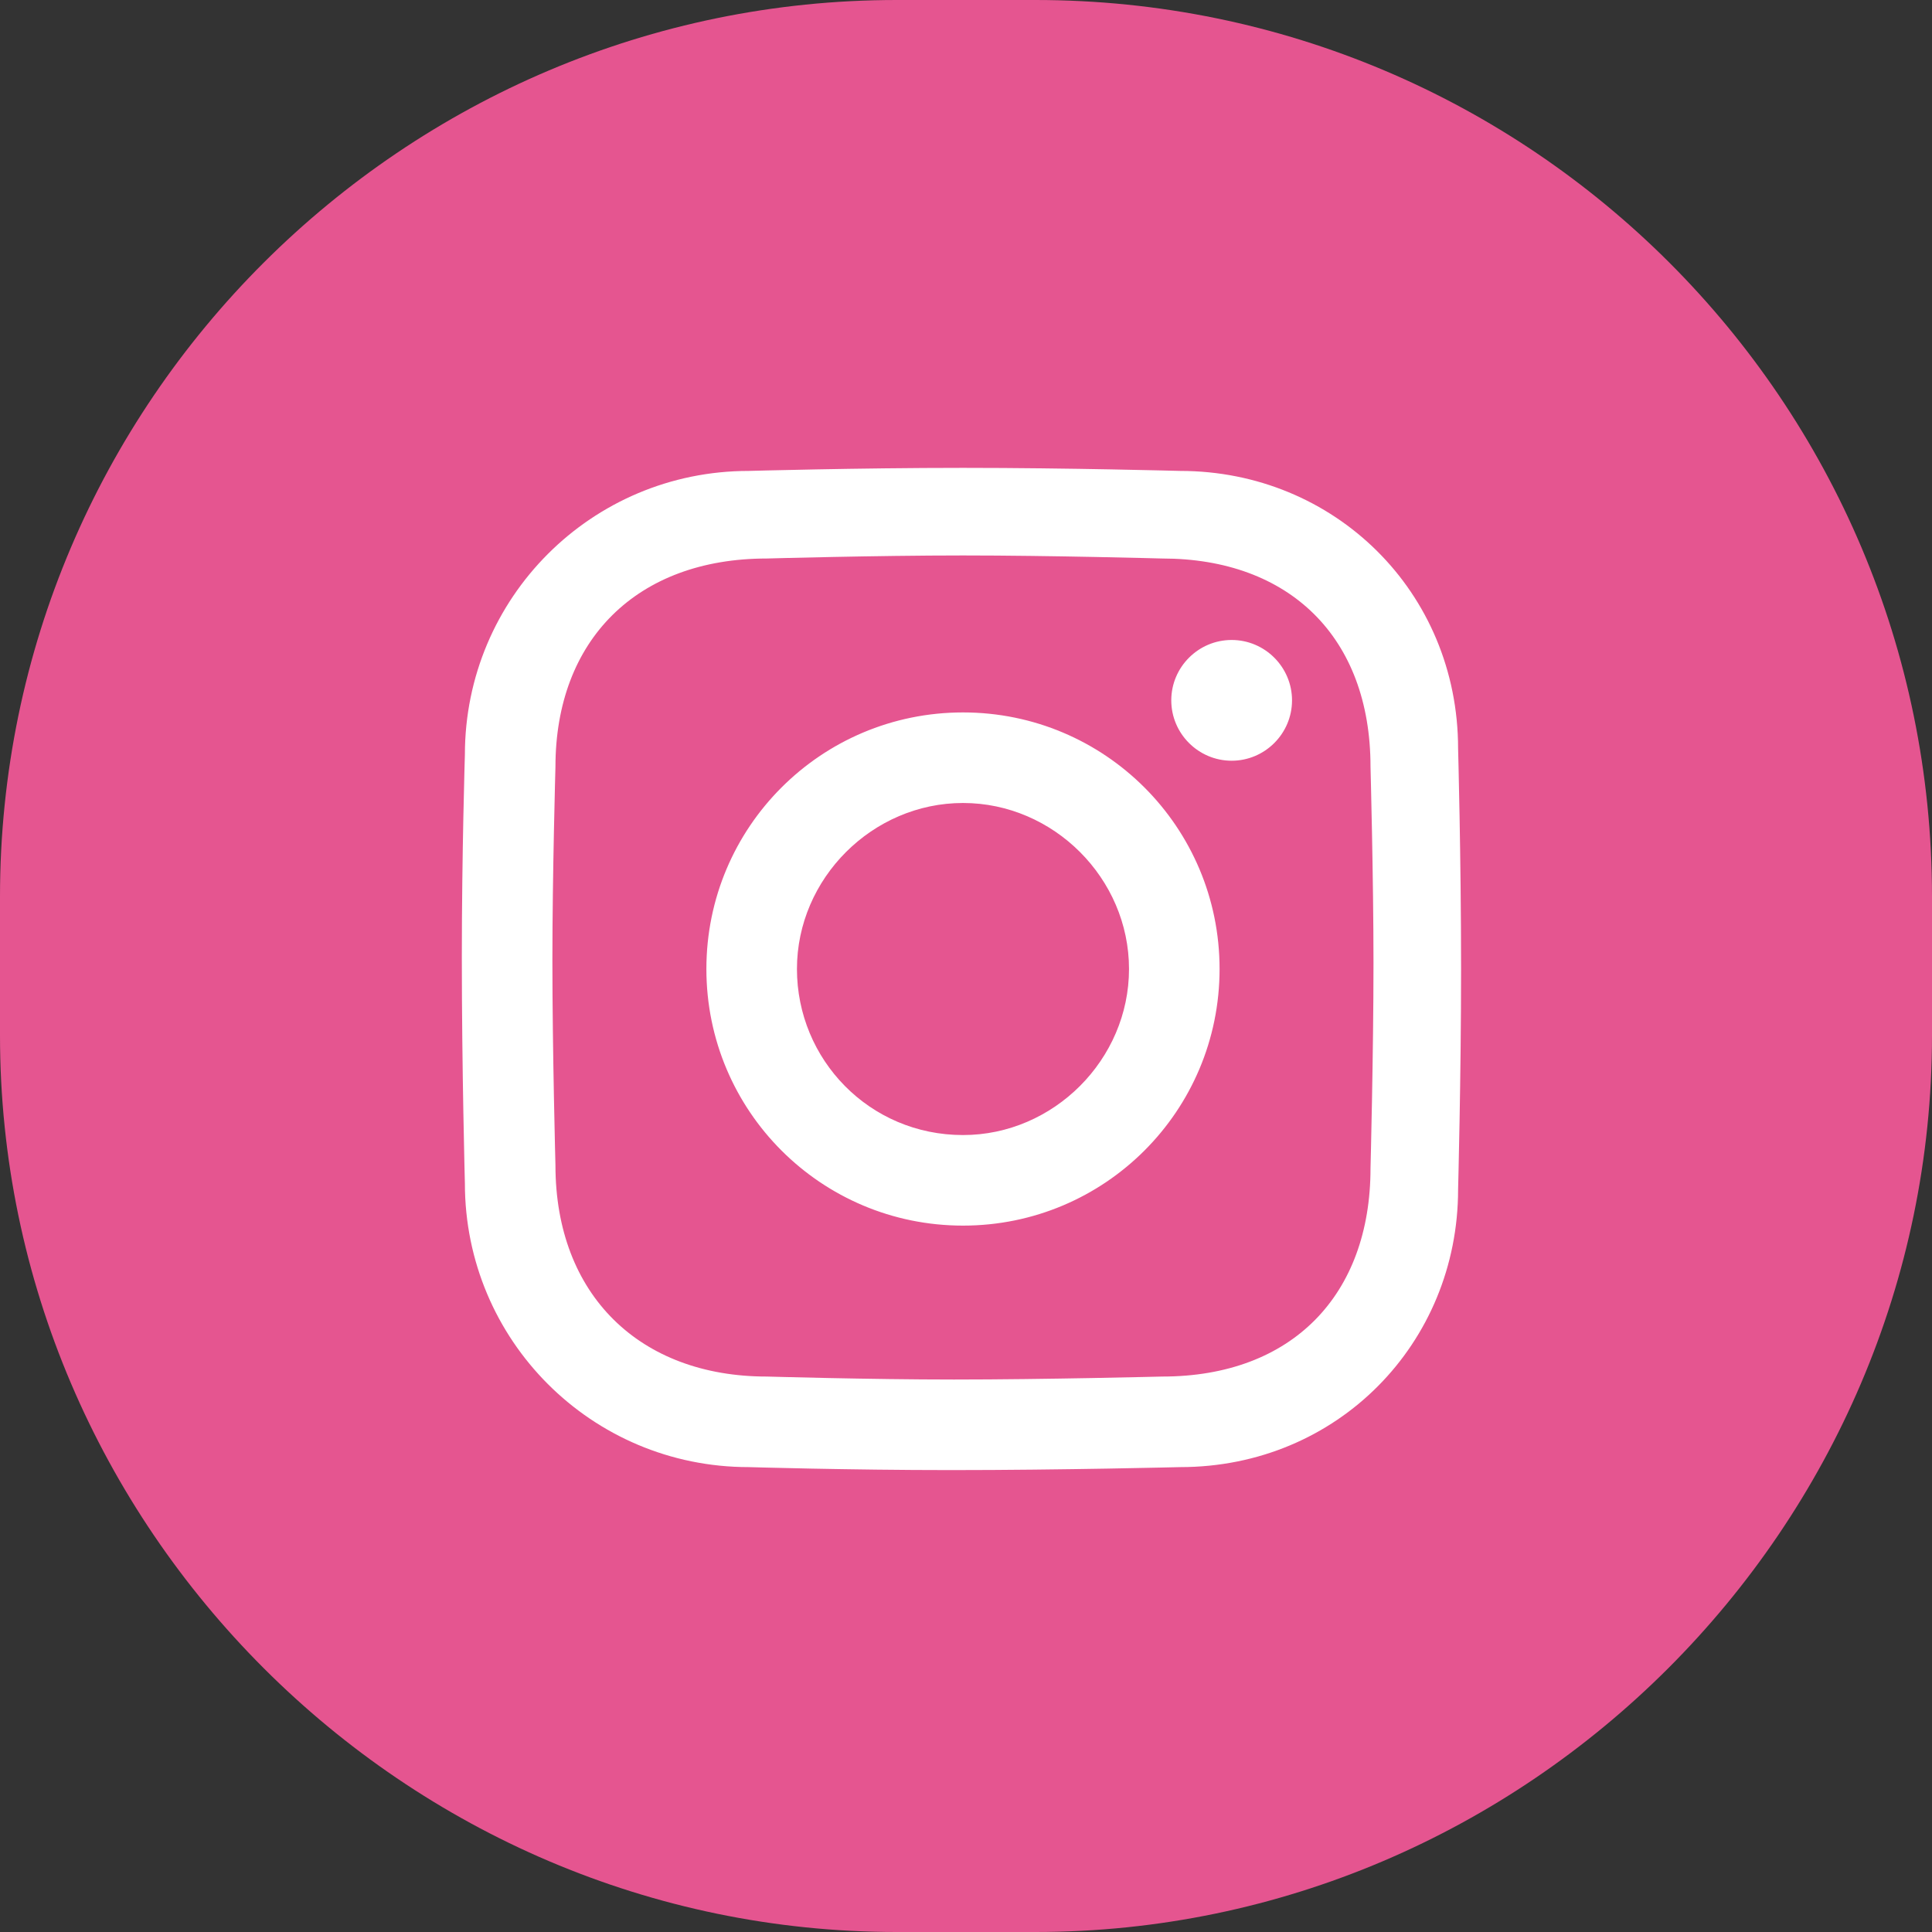
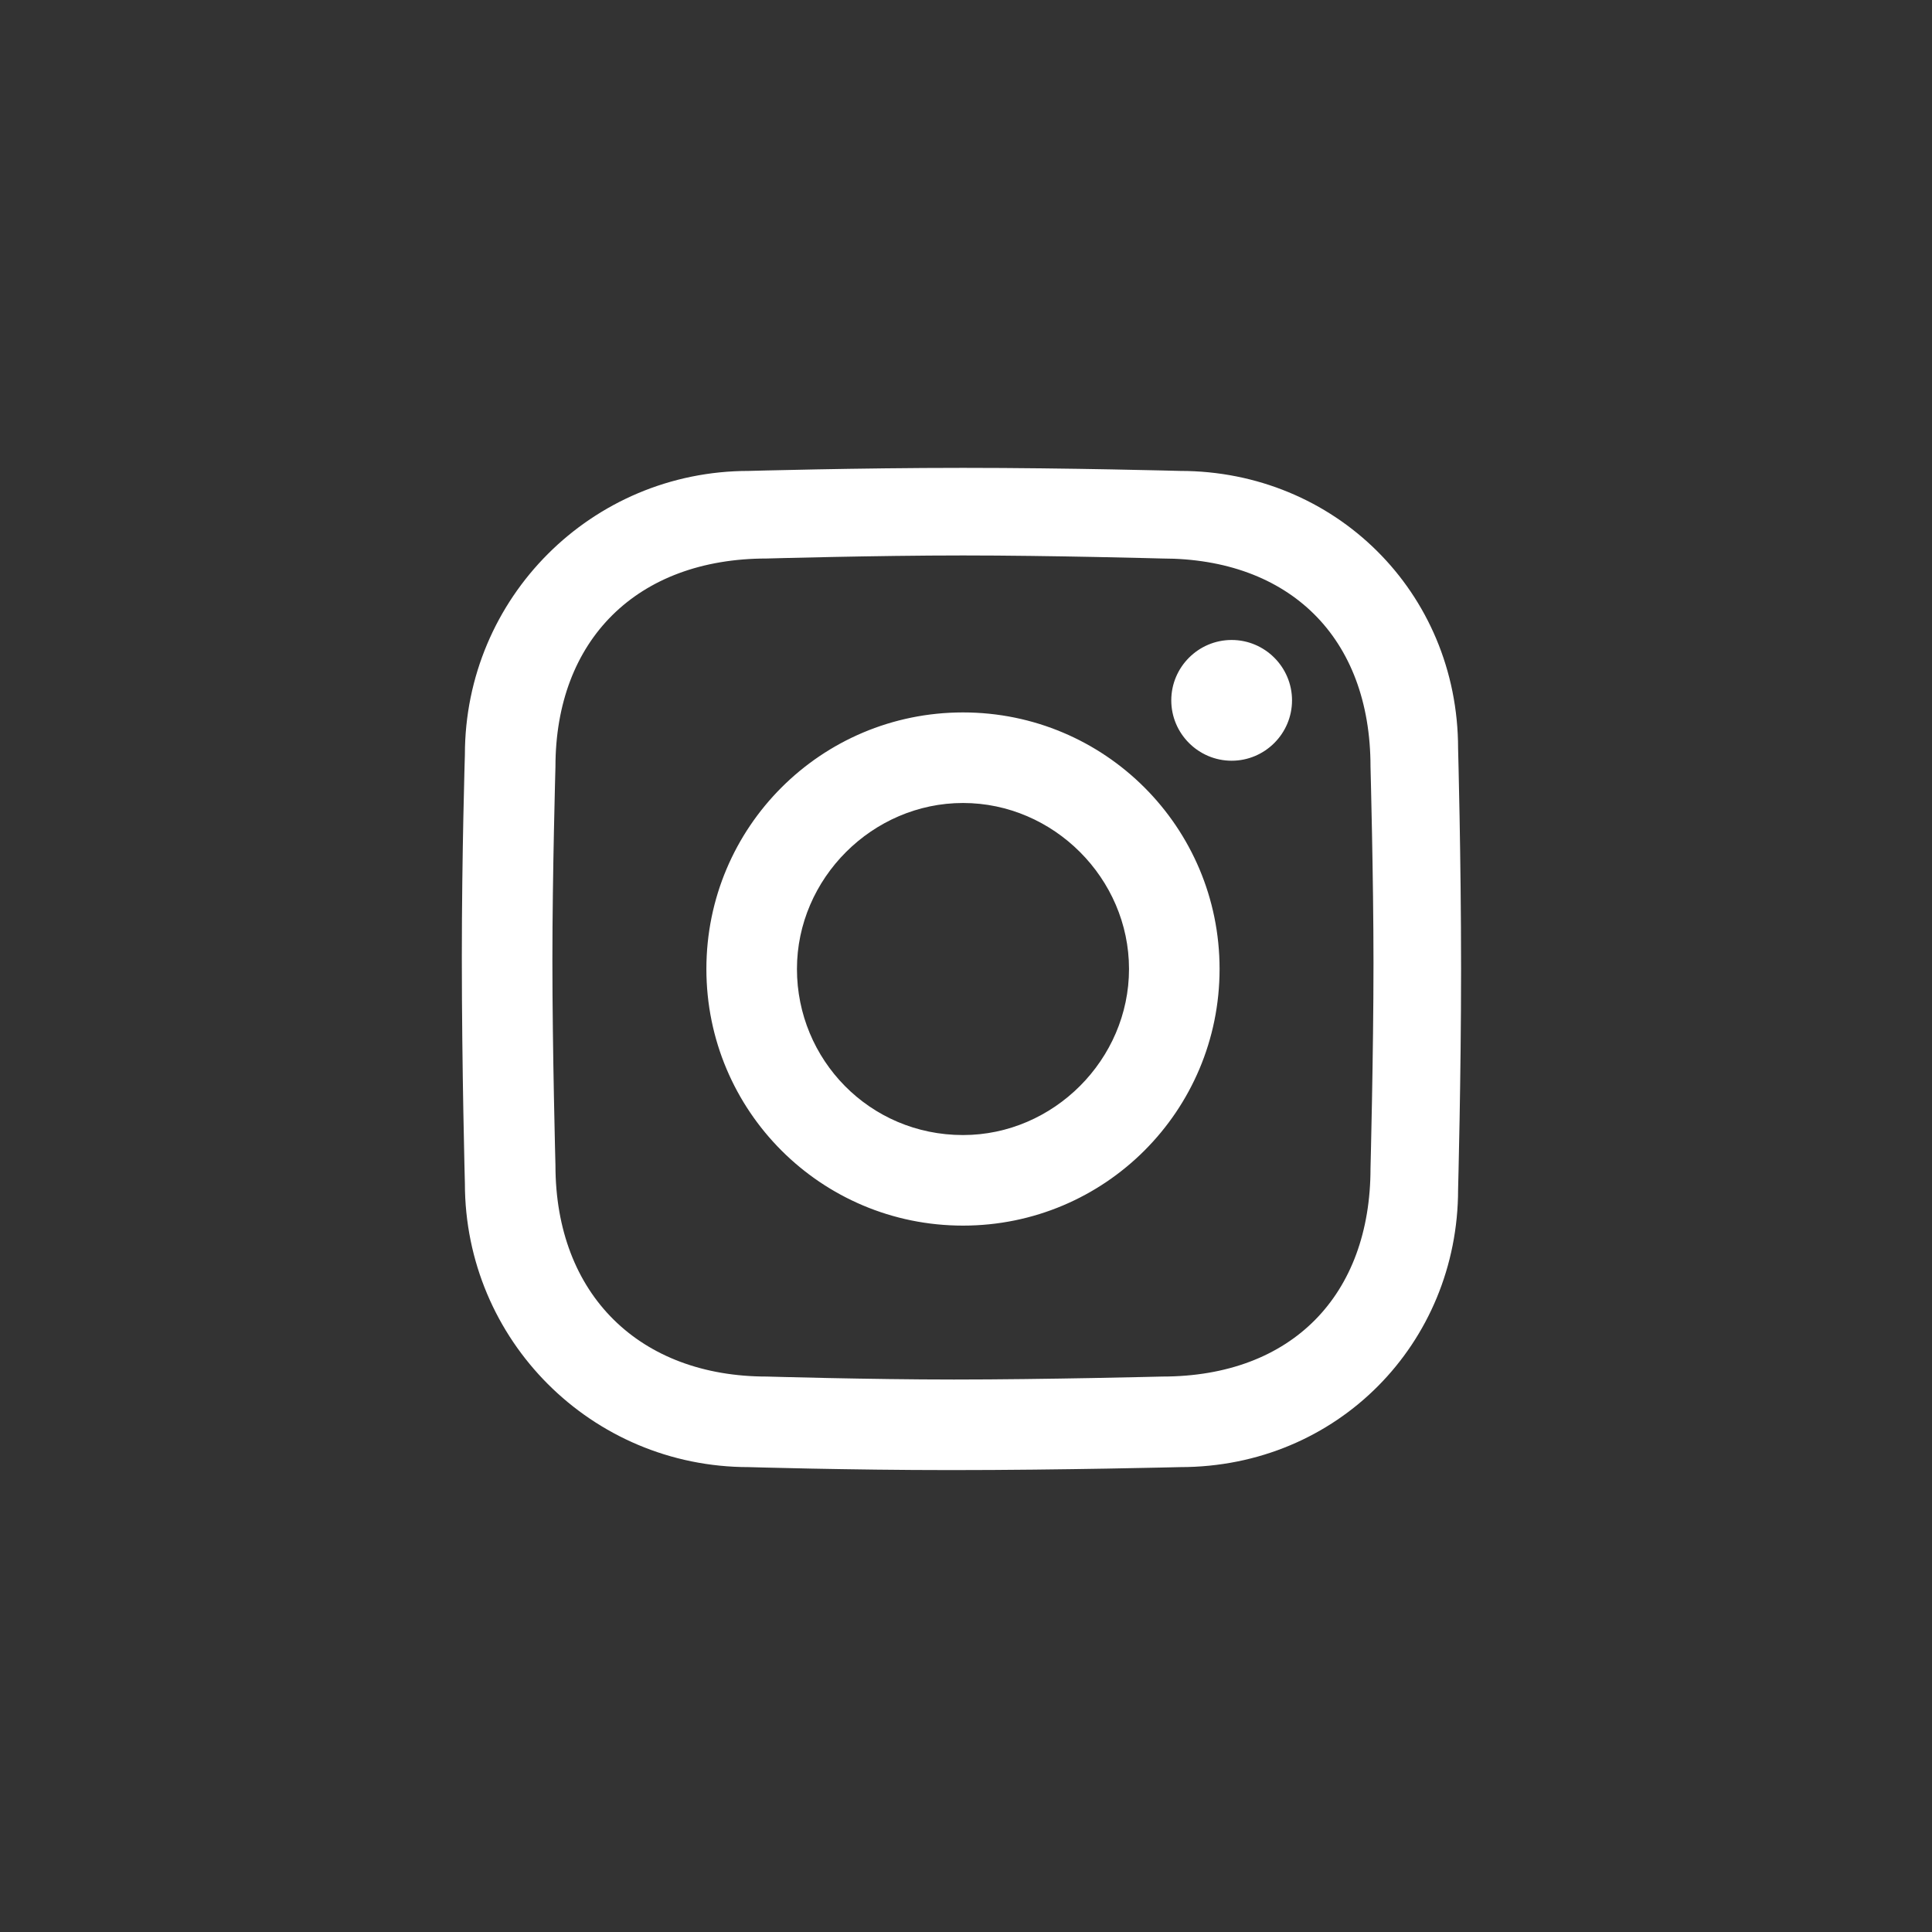
<svg xmlns="http://www.w3.org/2000/svg" width="24" height="24" viewBox="0 0 24 24" fill="none">
  <rect x="0" y="0" width="24" height="24" fill="#333333" stroke="none" />
  <g clip-path="url(#clip0_13861_16276)">
-     <path d="M12.863 24H11.137C5.025 24 0 18.975 0 12.863V11.137C0 4.987 5.025 0 11.137 0H12.863C19.012 0 24 4.987 24 11.137V12.863C24 18.975 18.975 24 12.863 24Z" fill="#E55590" />
    <path d="M11.963 8.85C10.2 8.85 8.775 10.275 8.775 12.037C8.775 13.8 10.2 15.225 11.963 15.225C13.725 15.225 15.15 13.8 15.15 12.037C15.15 10.275 13.725 8.85 11.963 8.85ZM11.963 14.1C10.8 14.1 9.9 13.162 9.9 12.037C9.9 10.912 10.838 9.975 11.963 9.975C13.088 9.975 14.025 10.912 14.025 12.037C14.025 13.162 13.088 14.1 11.963 14.1ZM18.113 9.3C18.113 7.35 16.575 5.85 14.662 5.85C14.662 5.85 13.275 5.812 11.963 5.812C10.65 5.812 9.3 5.85 9.3 5.85C7.35 5.85 5.775 7.425 5.775 9.375C5.775 9.375 5.737 10.613 5.737 11.887C5.737 13.275 5.775 14.7 5.775 14.7C5.775 16.65 7.35 18.225 9.3 18.225C9.3 18.225 10.537 18.262 11.812 18.262C13.2 18.262 14.662 18.225 14.662 18.225C16.613 18.225 18.113 16.688 18.113 14.775C18.113 14.775 18.15 13.387 18.15 12.037C18.15 10.65 18.113 9.3 18.113 9.3ZM17.025 14.512C17.025 16.087 16.05 17.1 14.438 17.1C14.438 17.1 12.975 17.137 11.85 17.137C10.8 17.137 9.525 17.1 9.525 17.1C7.95 17.1 6.9 16.087 6.9 14.475C6.9 14.475 6.862 13.05 6.862 11.925C6.862 10.875 6.9 9.525 6.9 9.525C6.9 7.95 7.912 6.938 9.525 6.938C9.525 6.938 10.875 6.9 11.963 6.9C13.05 6.9 14.438 6.938 14.438 6.938C16.012 6.938 17.025 7.912 17.025 9.525C17.025 9.525 17.062 10.912 17.062 11.963C17.062 13.088 17.025 14.512 17.025 14.512ZM15.3 7.95C14.887 7.95 14.55 8.287 14.55 8.7C14.55 9.113 14.887 9.45 15.3 9.45C15.713 9.45 16.05 9.113 16.05 8.7C16.05 8.287 15.713 7.95 15.3 7.95Z" fill="white" />
  </g>
  <defs>
    <clipPath id="clip0_13861_16276">
      <rect width="24" height="24" fill="white" />
    </clipPath>
  </defs>
</svg>